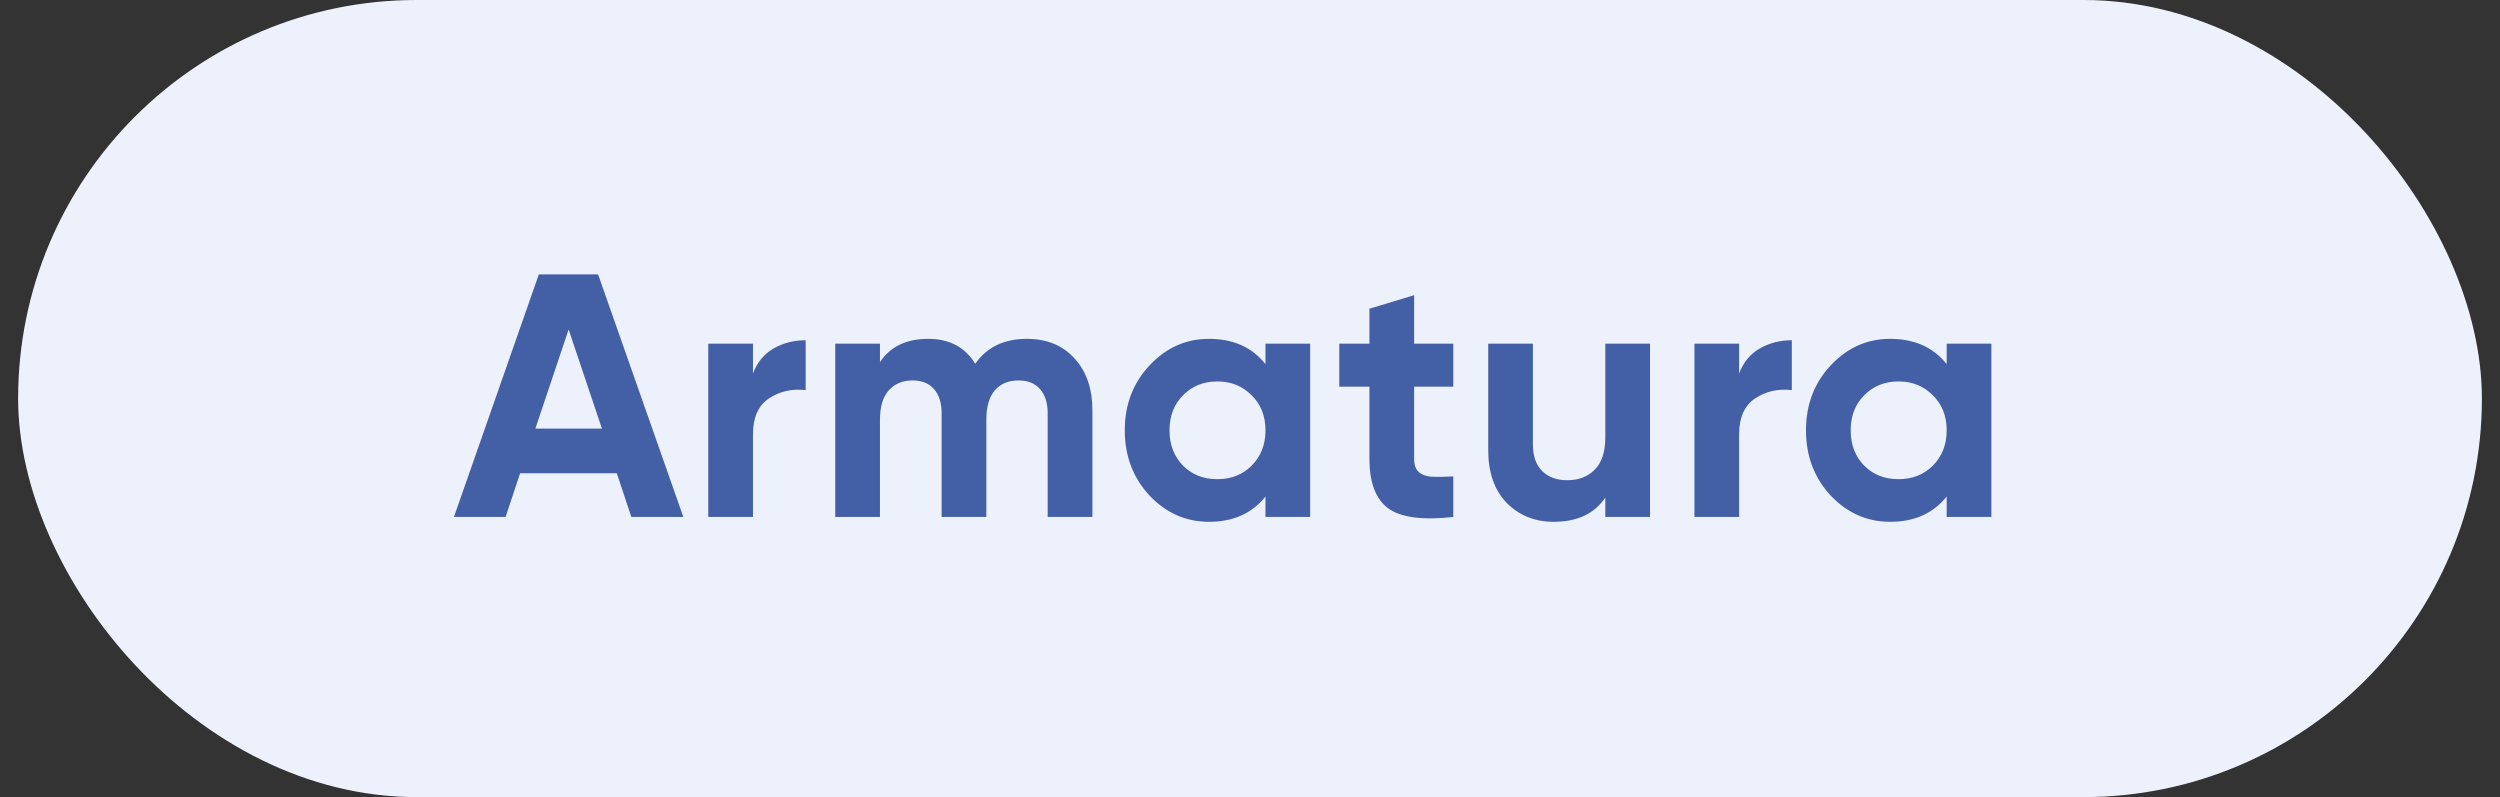
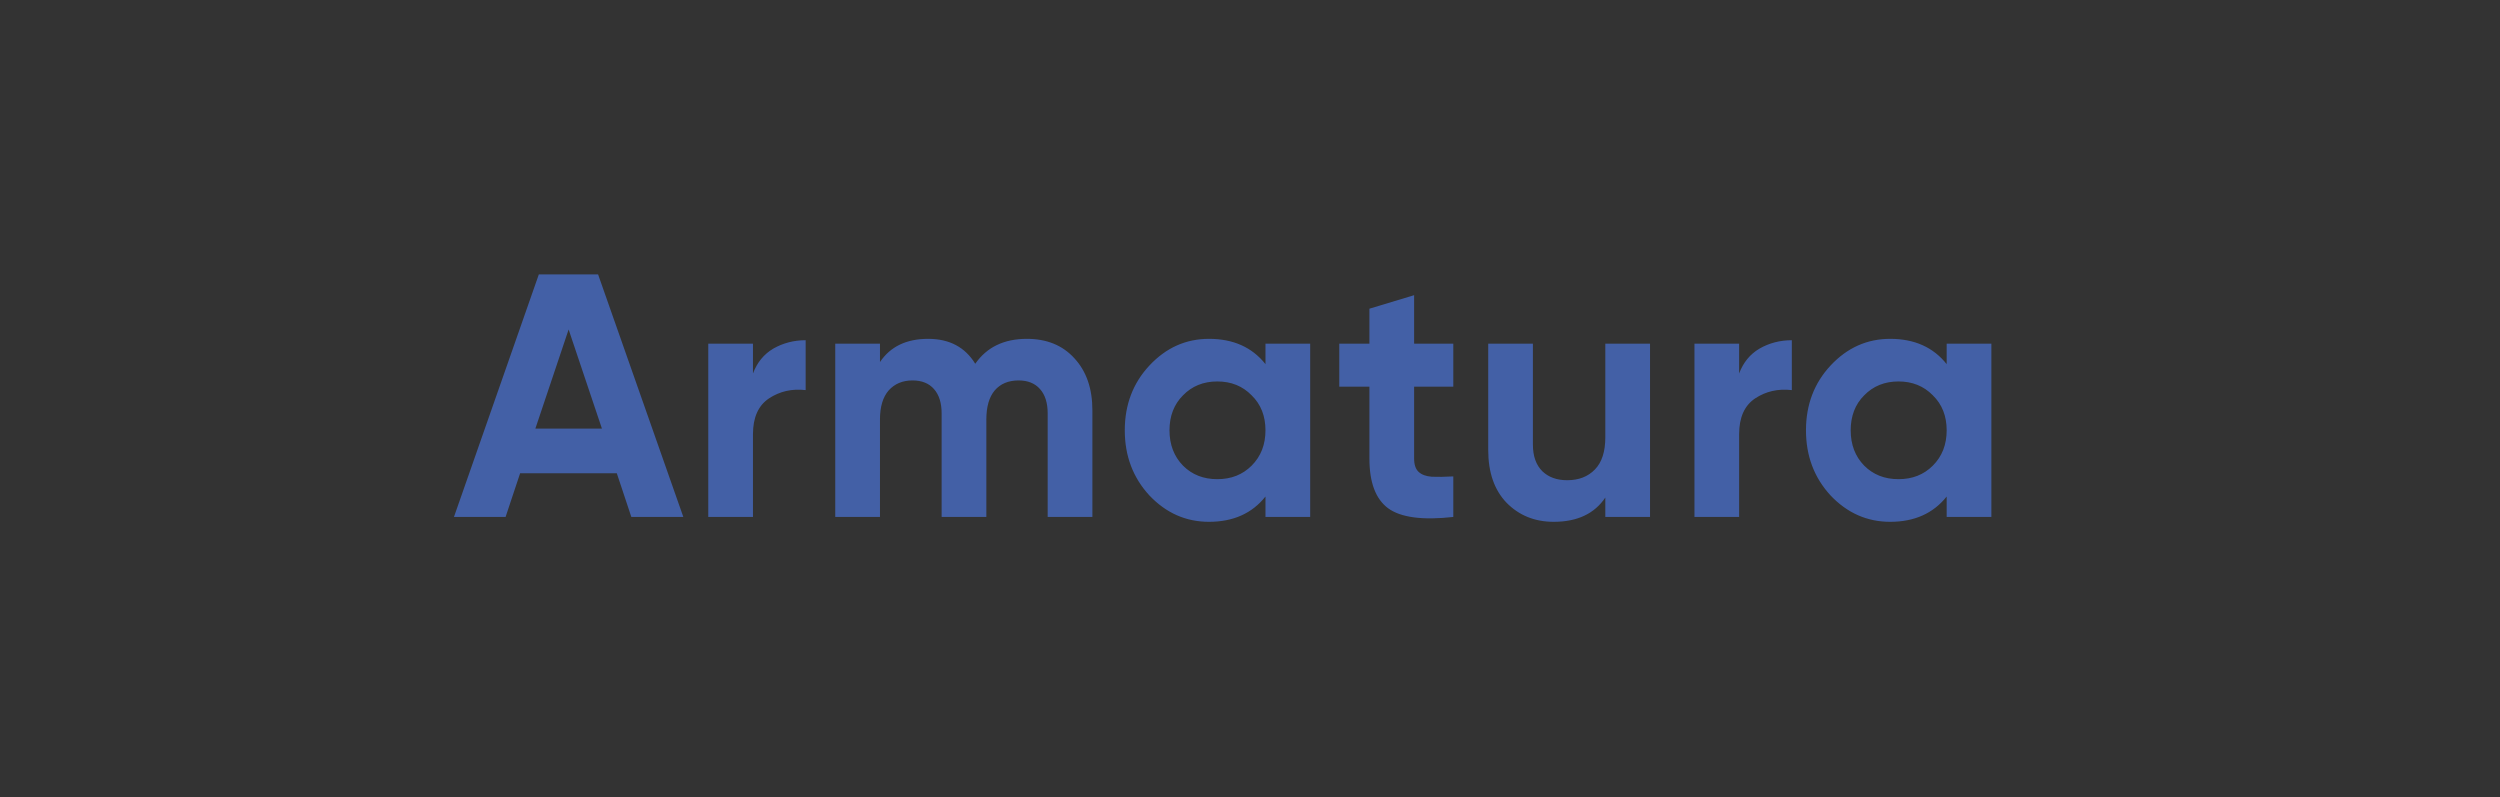
<svg xmlns="http://www.w3.org/2000/svg" width="69" height="22" viewBox="0 0 69 22" fill="none">
  <rect x="0" y="0" width="69" height="22" fill="#333333" stroke="none" />
-   <rect x="0.5" width="68" height="22" rx="11" fill="#ECF1FC" />
  <path d="M17.425 14.268L17.024 13.063H14.355L13.954 14.268H12.529L14.872 7.573H16.507L18.86 14.268H17.425ZM14.776 11.829H16.613L15.694 9.094L14.776 11.829ZM20.782 10.308C20.897 10.002 21.085 9.773 21.346 9.62C21.614 9.467 21.911 9.39 22.236 9.39V10.767C21.86 10.723 21.522 10.799 21.222 10.997C20.929 11.194 20.782 11.523 20.782 11.982V14.268H19.548V9.486H20.782V10.308ZM28.342 9.352C28.89 9.352 29.327 9.53 29.652 9.887C29.984 10.245 30.15 10.723 30.15 11.322V14.268H28.916V11.408C28.916 11.121 28.846 10.898 28.705 10.739C28.565 10.579 28.367 10.5 28.113 10.5C27.832 10.5 27.612 10.592 27.453 10.777C27.299 10.962 27.223 11.23 27.223 11.58V14.268H25.989V11.408C25.989 11.121 25.919 10.898 25.779 10.739C25.639 10.579 25.441 10.5 25.186 10.5C24.912 10.5 24.692 10.592 24.526 10.777C24.366 10.962 24.287 11.23 24.287 11.58V14.268H23.053V9.486H24.287V9.993C24.574 9.565 25.017 9.352 25.616 9.352C26.203 9.352 26.636 9.581 26.917 10.04C27.236 9.581 27.711 9.352 28.342 9.352ZM34.927 9.486H36.161V14.268H34.927V13.704C34.558 14.169 34.038 14.402 33.368 14.402C32.731 14.402 32.183 14.159 31.724 13.675C31.271 13.184 31.044 12.585 31.044 11.877C31.044 11.169 31.271 10.573 31.724 10.088C32.183 9.597 32.731 9.352 33.368 9.352C34.038 9.352 34.558 9.585 34.927 10.05V9.486ZM32.651 12.852C32.9 13.101 33.215 13.225 33.598 13.225C33.981 13.225 34.296 13.101 34.545 12.852C34.8 12.597 34.927 12.272 34.927 11.877C34.927 11.482 34.8 11.159 34.545 10.911C34.296 10.656 33.981 10.528 33.598 10.528C33.215 10.528 32.9 10.656 32.651 10.911C32.403 11.159 32.278 11.482 32.278 11.877C32.278 12.272 32.403 12.597 32.651 12.852ZM40.111 10.672H39.03V12.661C39.03 12.827 39.072 12.948 39.154 13.024C39.237 13.101 39.358 13.146 39.518 13.158C39.677 13.165 39.875 13.162 40.111 13.149V14.268C39.263 14.363 38.664 14.284 38.313 14.029C37.969 13.774 37.796 13.318 37.796 12.661V10.672H36.964V9.486H37.796V8.52L39.03 8.147V9.486H40.111V10.672ZM44.307 9.486H45.541V14.268H44.307V13.732C44.008 14.178 43.533 14.402 42.882 14.402C42.359 14.402 41.926 14.226 41.581 13.876C41.244 13.525 41.075 13.04 41.075 12.422V9.486H42.308V12.269C42.308 12.588 42.395 12.833 42.567 13.005C42.739 13.171 42.968 13.254 43.255 13.254C43.574 13.254 43.829 13.155 44.02 12.957C44.212 12.76 44.307 12.463 44.307 12.068V9.486ZM48 10.308C48.115 10.002 48.303 9.773 48.565 9.62C48.833 9.467 49.129 9.39 49.454 9.39V10.767C49.078 10.723 48.74 10.799 48.44 10.997C48.147 11.194 48 11.523 48 11.982V14.268H46.767V9.486H48V10.308ZM53.728 9.486H54.962V14.268H53.728V13.704C53.358 14.169 52.839 14.402 52.169 14.402C51.532 14.402 50.983 14.159 50.524 13.675C50.072 13.184 49.845 12.585 49.845 11.877C49.845 11.169 50.072 10.573 50.524 10.088C50.983 9.597 51.532 9.352 52.169 9.352C52.839 9.352 53.358 9.585 53.728 10.05V9.486ZM51.452 12.852C51.701 13.101 52.016 13.225 52.399 13.225C52.781 13.225 53.097 13.101 53.346 12.852C53.601 12.597 53.728 12.272 53.728 11.877C53.728 11.482 53.601 11.159 53.346 10.911C53.097 10.656 52.781 10.528 52.399 10.528C52.016 10.528 51.701 10.656 51.452 10.911C51.203 11.159 51.079 11.482 51.079 11.877C51.079 12.272 51.203 12.597 51.452 12.852Z" fill="#4360A6" />
</svg>